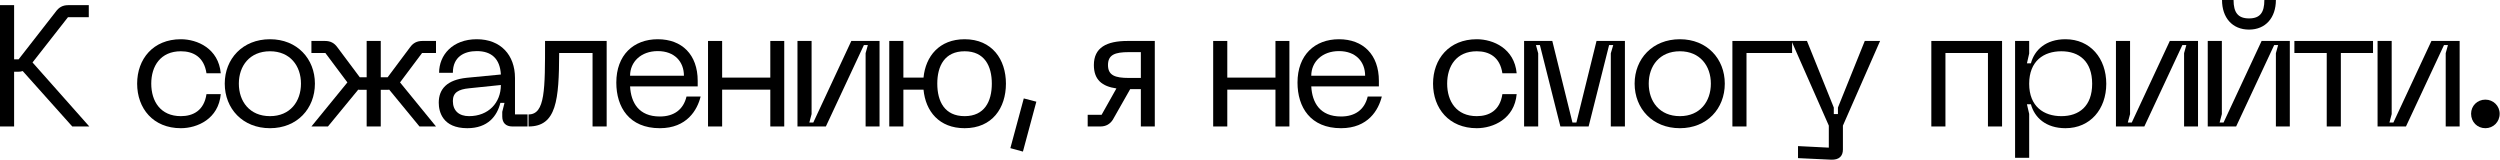
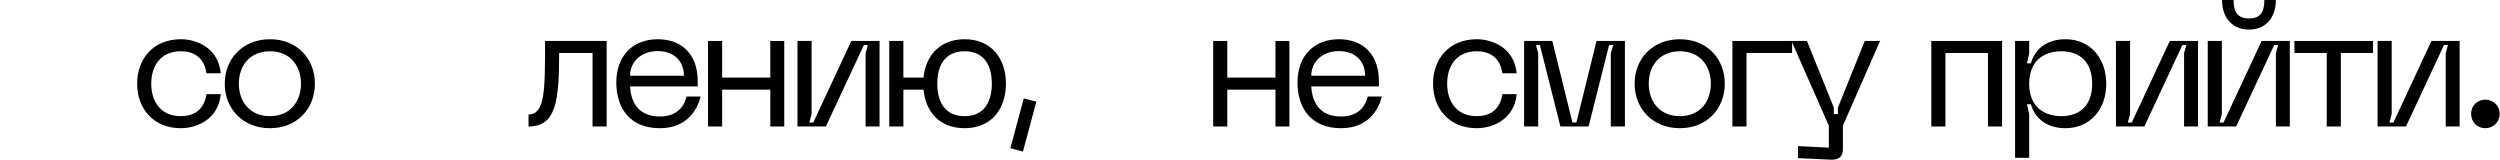
<svg xmlns="http://www.w3.org/2000/svg" viewBox="0 0 203.383 12.994" fill="none">
-   <path d="M7.265 10.289H5.879L1.848 5.781C1.722 5.823 1.596 5.837 1.456 5.837H1.148V10.289H0V0.42H1.148V4.829H1.512L4.535 0.952C4.787 0.602 5.095 0.42 5.543 0.42H7.223V1.4H5.529L2.646 5.081L7.265 10.289Z" fill="black" />
  <path d="M11.157 6.803C11.157 4.801 12.459 3.192 14.713 3.192C16.056 3.192 17.778 3.948 17.96 5.963H16.798C16.602 4.633 15.72 4.171 14.713 4.171C13.061 4.171 12.305 5.375 12.305 6.803C12.305 8.245 13.061 9.449 14.713 9.449C15.72 9.449 16.602 8.987 16.798 7.657H17.96C17.778 9.673 16.056 10.429 14.713 10.429C12.459 10.429 11.157 8.819 11.157 6.803Z" fill="black" />
  <path d="M18.284 6.803C18.284 4.787 19.739 3.192 21.965 3.192C24.177 3.192 25.619 4.787 25.619 6.803C25.619 8.833 24.177 10.429 21.965 10.429C19.739 10.429 18.284 8.833 18.284 6.803ZM19.431 6.803C19.431 8.259 20.313 9.449 21.965 9.449C23.603 9.449 24.485 8.259 24.485 6.803C24.485 5.361 23.603 4.171 21.965 4.171C20.313 4.171 19.431 5.361 19.431 6.803Z" fill="black" />
-   <path d="M35.47 4.311H34.336L32.544 6.705L35.47 10.289H34.126L31.663 7.293C31.606 7.307 31.536 7.307 31.466 7.307H30.976V10.289H29.829V7.307H29.339C29.269 7.307 29.199 7.307 29.143 7.293L26.679 10.289H25.335L28.261 6.705L26.469 4.311H25.335V3.332H26.441C26.889 3.332 27.197 3.5 27.449 3.85L29.269 6.285H29.829V3.332H30.976V6.285H31.536L33.356 3.85C33.608 3.5 33.916 3.332 34.364 3.332H35.47V4.311Z" fill="black" />
-   <path d="M35.694 8.357C35.694 7.251 36.352 6.495 37.976 6.327L40.748 6.061C40.678 4.787 39.992 4.157 38.788 4.157C37.78 4.157 36.842 4.605 36.842 5.921H35.722C35.722 4.479 36.814 3.192 38.788 3.192C40.734 3.192 41.896 4.479 41.896 6.341V9.309H42.918V10.289H41.686C41.154 10.289 40.86 9.995 40.86 9.477V9.099L41.042 8.371H40.706C40.44 9.435 39.698 10.429 38.018 10.429C36.003 10.429 35.694 9.085 35.694 8.357ZM36.842 8.217C36.842 9.015 37.346 9.449 38.158 9.449C39.74 9.449 40.748 8.357 40.748 6.915L38.172 7.181C37.29 7.265 36.842 7.531 36.842 8.217Z" fill="black" />
  <path d="M49.354 3.332V10.289H48.206V4.311H45.49C45.476 8.133 45.28 10.289 42.999 10.289V9.309C44.356 9.309 44.342 7.279 44.342 3.332H49.354Z" fill="black" />
  <path d="M50.139 6.719C50.139 4.479 51.539 3.192 53.512 3.192C55.472 3.192 56.76 4.437 56.76 6.579V7.027H51.259C51.329 8.343 51.959 9.477 53.68 9.477C54.828 9.477 55.598 8.917 55.85 7.853H56.998C56.732 8.931 55.892 10.429 53.68 10.429C51.189 10.429 50.139 8.721 50.139 6.719ZM51.259 6.159H55.64C55.64 5.039 54.898 4.157 53.512 4.157C52.141 4.157 51.259 5.039 51.259 6.159Z" fill="black" />
  <path d="M62.667 3.332H63.801V10.289H62.667V7.293H58.748V10.289H57.6V3.332H58.748V6.313H62.667V3.332Z" fill="black" />
  <path d="M71.554 10.289H70.42V4.325L70.602 3.668H70.28L67.187 10.289H64.877V3.332H66.025V9.281L65.843 9.967H66.165L69.258 3.332H71.554V10.289Z" fill="black" />
  <path d="M78.477 3.192C80.716 3.192 81.836 4.843 81.836 6.803C81.836 8.791 80.716 10.429 78.477 10.429C76.405 10.429 75.299 9.057 75.131 7.293H73.493V10.289H72.345V3.332H73.493V6.313H75.131C75.299 4.577 76.419 3.192 78.477 3.192ZM78.477 9.449C80.086 9.449 80.688 8.259 80.688 6.803C80.688 5.361 80.086 4.171 78.477 4.171C76.853 4.171 76.251 5.361 76.251 6.803C76.251 8.259 76.853 9.449 78.477 9.449Z" fill="black" />
  <path d="M83.288 8.007L84.31 8.273L83.218 12.332L82.196 12.052L83.288 8.007Z" fill="black" />
-   <path d="M93.946 3.332V10.289H92.812V7.251H91.944L90.53 9.743C90.306 10.093 89.97 10.289 89.522 10.289H88.487V9.337H89.62L90.824 7.195C89.662 7.027 88.99 6.495 88.99 5.291C88.99 3.878 90.012 3.332 91.734 3.332H93.946ZM92.812 6.341V4.241H91.832C90.712 4.241 90.138 4.451 90.138 5.291C90.138 6.131 90.712 6.341 91.832 6.341H92.812Z" fill="black" />
  <path d="M103.763 3.332H104.897V10.289H103.763V7.293H99.844V10.289H98.696V3.332H99.844V6.313H103.763V3.332Z" fill="black" />
  <path d="M105.556 6.719C105.556 4.479 106.956 3.192 108.93 3.192C110.889 3.192 112.177 4.437 112.177 6.579V7.027H106.676C106.746 8.343 107.376 9.477 109.098 9.477C110.245 9.477 111.015 8.917 111.267 7.853H112.415C112.149 8.931 111.309 10.429 109.098 10.429C106.606 10.429 105.556 8.721 105.556 6.719ZM106.676 6.159H111.058C111.058 5.039 110.315 4.157 108.93 4.157C107.558 4.157 106.676 5.039 106.676 6.159Z" fill="black" />
  <path d="M116.583 6.803C116.583 4.801 117.885 3.192 120.139 3.192C121.482 3.192 123.204 3.948 123.386 5.963H122.224C122.028 4.633 121.146 4.171 120.139 4.171C118.487 4.171 117.731 5.375 117.731 6.803C117.731 8.245 118.487 9.449 120.139 9.449C121.146 9.449 122.028 8.987 122.224 7.657H123.386C123.204 9.673 121.482 10.429 120.139 10.429C117.885 10.429 116.583 8.819 116.583 6.803Z" fill="black" />
  <path d="M123.99 10.289V3.332H126.285L127.923 9.967H128.245L129.883 3.332H132.192V10.289H131.044V4.339L131.241 3.668H130.905L129.239 10.289H126.943L125.277 3.668H124.955L125.137 4.339V10.289H123.99Z" fill="black" />
  <path d="M132.982 6.803C132.982 4.787 134.438 3.192 136.664 3.192C138.875 3.192 140.317 4.787 140.317 6.803C140.317 8.833 138.875 10.429 136.664 10.429C134.438 10.429 132.982 8.833 132.982 6.803ZM134.13 6.803C134.13 8.259 135.012 9.449 136.664 9.449C138.302 9.449 139.184 8.259 139.184 6.803C139.184 5.361 138.302 4.171 136.664 4.171C135.012 4.171 134.13 5.361 134.13 6.803Z" fill="black" />
  <path d="M140.936 10.289V3.332H145.793V4.311H142.083V10.289H140.936Z" fill="black" />
  <path d="M151.705 3.332H152.951L149.927 10.219V12.164C149.927 12.696 149.62 13.018 148.962 12.99L146.274 12.864V11.885L148.78 12.011V10.219L145.742 3.332H147.002L149.186 8.749V9.281H149.522V8.749L151.705 3.332Z" fill="black" />
  <path d="M162.874 3.332V10.289H161.726V4.311H158.268V10.289H157.12V3.332H162.874Z" fill="black" />
  <path d="M163.933 3.332H165.08V4.353L164.898 5.151H165.221C165.514 4.059 166.438 3.192 168.034 3.192C170.05 3.192 171.352 4.745 171.352 6.817C171.352 8.875 170.05 10.429 168.034 10.429C166.438 10.429 165.514 9.561 165.221 8.483H164.898L165.08 9.267V12.836H163.933V3.332ZM165.08 6.817C165.08 8.665 166.27 9.449 167.698 9.449C169.14 9.449 170.204 8.637 170.204 6.817C170.204 4.983 169.14 4.171 167.698 4.171C166.27 4.171 165.08 4.955 165.08 6.817Z" fill="black" />
  <path d="M178.816 10.289H177.682V4.325L177.864 3.668H177.542L174.449 10.289H172.139V3.332H173.287V9.281L173.105 9.967H173.427L176.521 3.332H178.816V10.289Z" fill="black" />
  <path d="M185.151 0C185.151 1.428 184.325 2.408 182.967 2.408C181.595 2.408 180.769 1.428 180.769 0H181.707C181.707 1.022 182.071 1.498 182.967 1.498C183.863 1.498 184.213 1.022 184.213 0H185.151ZM186.284 10.289H185.151V4.325L185.333 3.668H185.011L181.917 10.289H179.607V3.332H180.755V9.281L180.573 9.967H180.895L183.989 3.332H186.284V10.289Z" fill="black" />
  <path d="M193.053 3.332V4.311H190.435V10.289H189.287V4.311H186.656V3.332H193.053Z" fill="black" />
  <path d="M200.1 10.289H198.966V4.325L199.148 3.668H198.826L195.733 10.289H193.423V3.332H194.571V9.281L194.389 9.967H194.711L197.805 3.332H200.1V10.289Z" fill="black" />
  <path d="M202.193 10.429C201.535 10.429 201.031 9.925 201.031 9.253C201.031 8.609 201.535 8.105 202.193 8.105C202.837 8.105 203.355 8.609 203.355 9.253C203.355 9.925 202.837 10.429 202.193 10.429Z" fill="black" />
</svg>